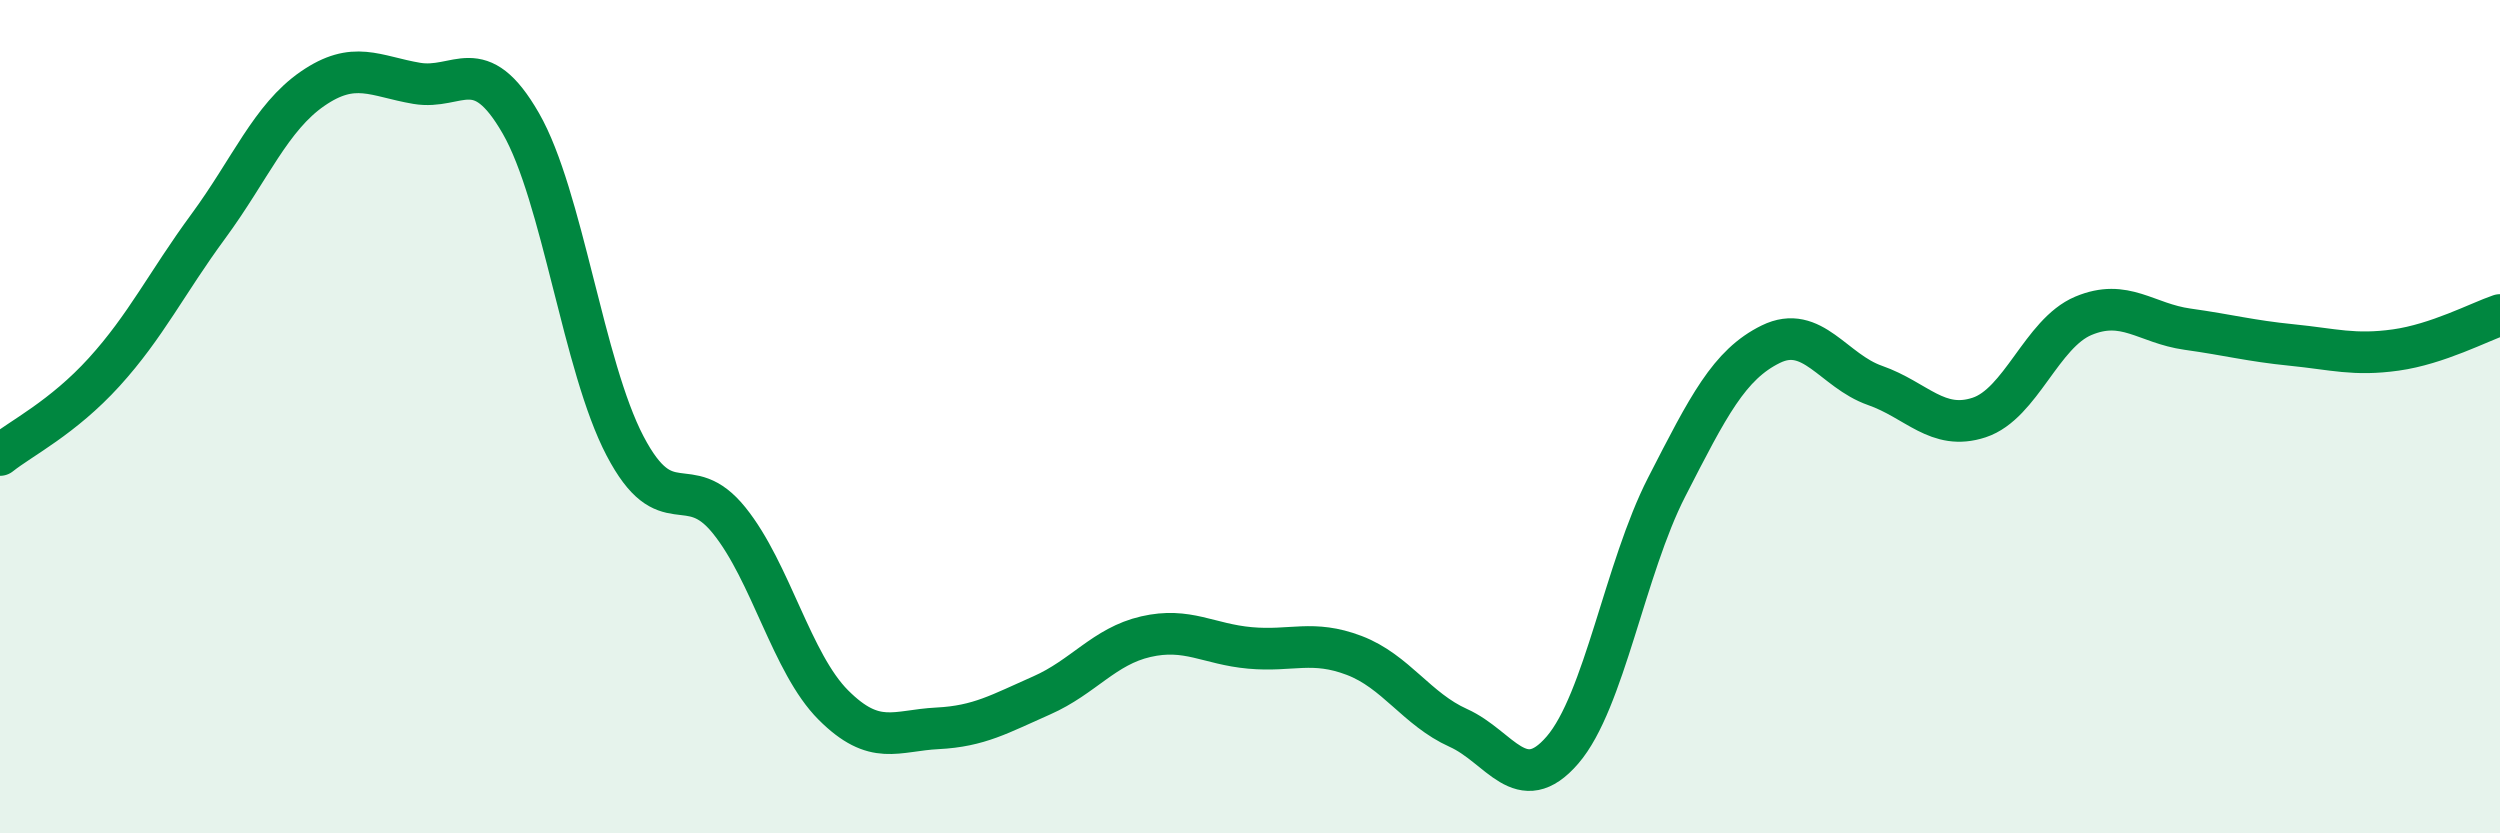
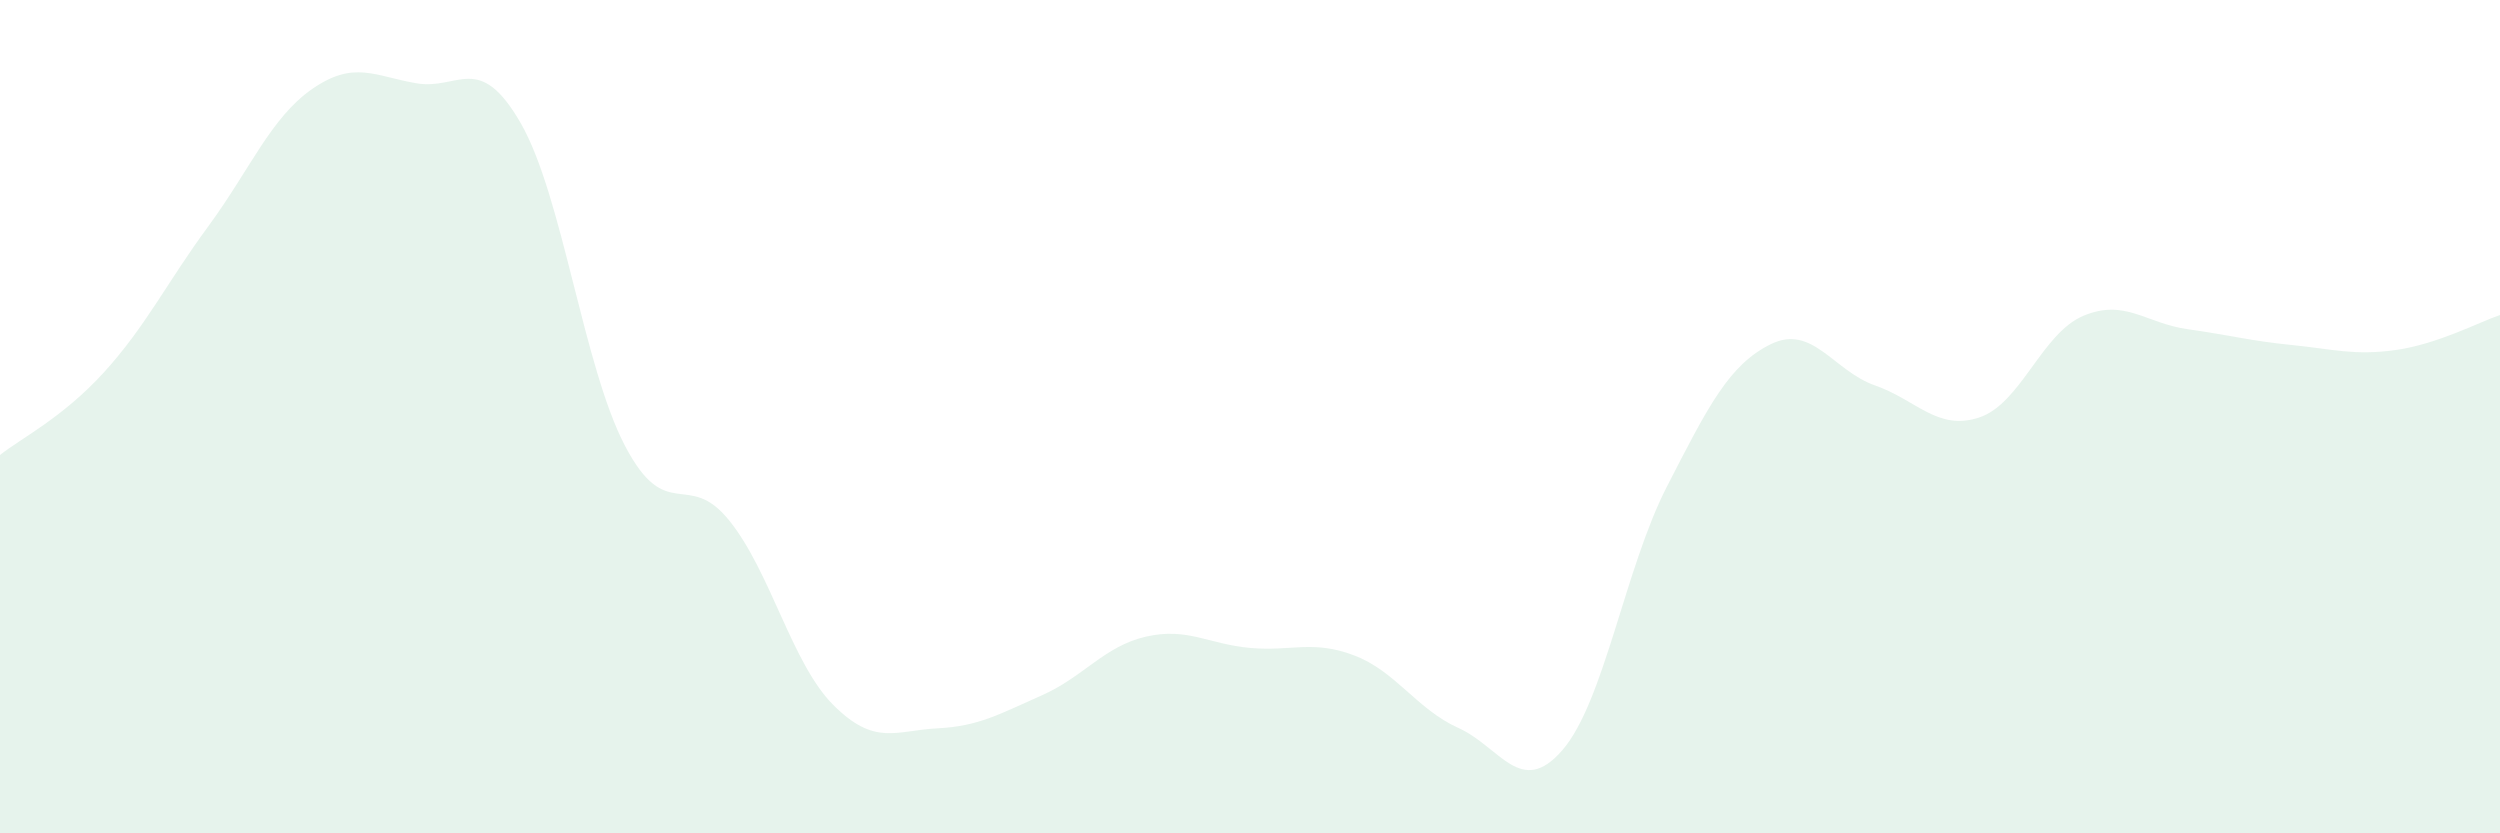
<svg xmlns="http://www.w3.org/2000/svg" width="60" height="20" viewBox="0 0 60 20">
  <path d="M 0,10.92 C 0.5,10.52 1.5,10.03 2.5,8.93 C 3.5,7.83 4,6.79 5,5.43 C 6,4.07 6.5,2.82 7.5,2.13 C 8.5,1.44 9,1.83 10,2 C 11,2.17 11.5,1.22 12.5,2.96 C 13.5,4.7 14,8.79 15,10.7 C 16,12.61 16.5,11.25 17.5,12.49 C 18.5,13.73 19,15.92 20,16.92 C 21,17.92 21.5,17.53 22.5,17.48 C 23.5,17.43 24,17.13 25,16.69 C 26,16.25 26.5,15.51 27.5,15.28 C 28.5,15.05 29,15.46 30,15.55 C 31,15.64 31.5,15.35 32.5,15.73 C 33.5,16.11 34,17.02 35,17.47 C 36,17.92 36.5,19.16 37.5,18 C 38.5,16.84 39,13.64 40,11.69 C 41,9.74 41.5,8.75 42.5,8.26 C 43.5,7.77 44,8.9 45,9.25 C 46,9.6 46.5,10.35 47.5,10.02 C 48.5,9.69 49,8 50,7.58 C 51,7.16 51.5,7.76 52.5,7.9 C 53.5,8.04 54,8.18 55,8.28 C 56,8.38 56.5,8.54 57.5,8.4 C 58.5,8.26 59.5,7.73 60,7.56L60 20L0 20Z" fill="#008740" opacity="0.1" stroke-linecap="round" stroke-linejoin="round" />
-   <path d="M 0,10.92 C 0.5,10.52 1.5,10.03 2.5,8.93 C 3.5,7.83 4,6.79 5,5.43 C 6,4.07 6.5,2.82 7.5,2.13 C 8.5,1.44 9,1.83 10,2 C 11,2.17 11.5,1.22 12.5,2.96 C 13.5,4.7 14,8.79 15,10.7 C 16,12.61 16.5,11.25 17.5,12.49 C 18.5,13.73 19,15.92 20,16.92 C 21,17.92 21.5,17.53 22.5,17.48 C 23.5,17.43 24,17.13 25,16.69 C 26,16.25 26.5,15.51 27.5,15.28 C 28.5,15.05 29,15.46 30,15.55 C 31,15.64 31.5,15.35 32.5,15.73 C 33.5,16.11 34,17.02 35,17.47 C 36,17.92 36.5,19.16 37.5,18 C 38.5,16.84 39,13.64 40,11.69 C 41,9.74 41.5,8.75 42.5,8.26 C 43.5,7.77 44,8.9 45,9.25 C 46,9.6 46.5,10.35 47.5,10.02 C 48.5,9.69 49,8 50,7.58 C 51,7.16 51.5,7.76 52.5,7.9 C 53.5,8.04 54,8.18 55,8.28 C 56,8.38 56.5,8.54 57.5,8.4 C 58.5,8.26 59.5,7.73 60,7.56" stroke="#008740" stroke-width="1" fill="none" stroke-linecap="round" stroke-linejoin="round" />
</svg>